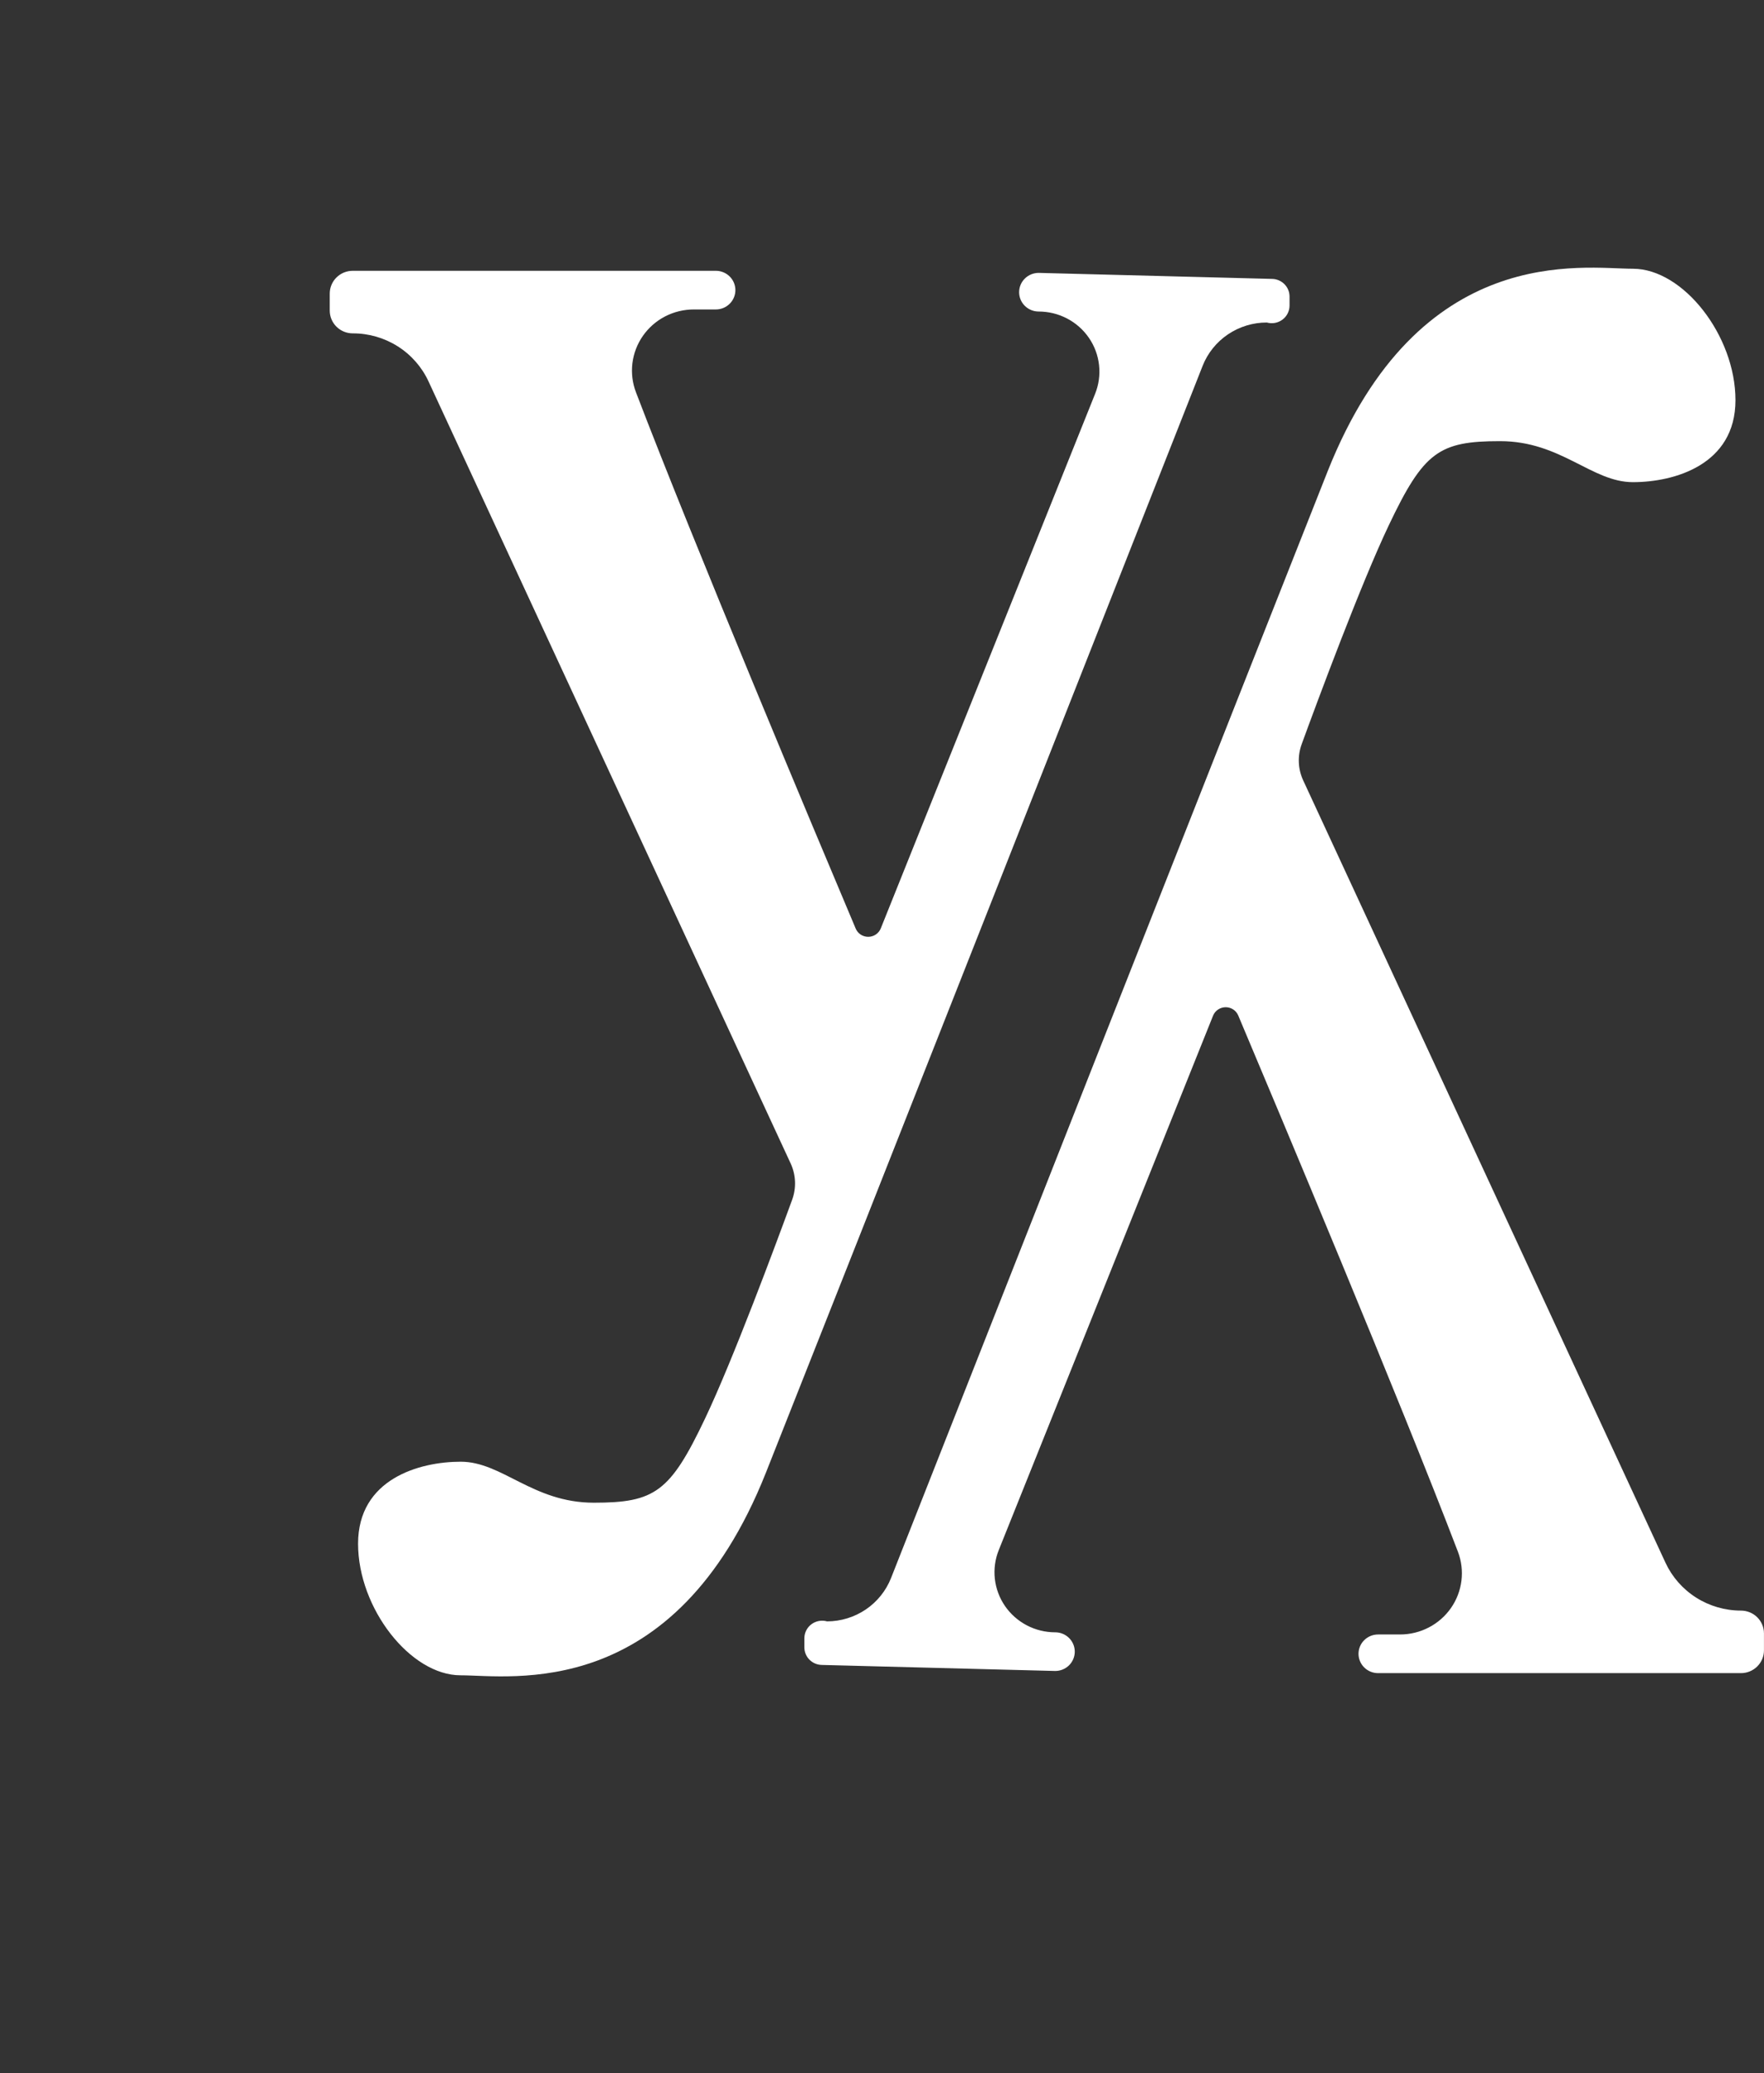
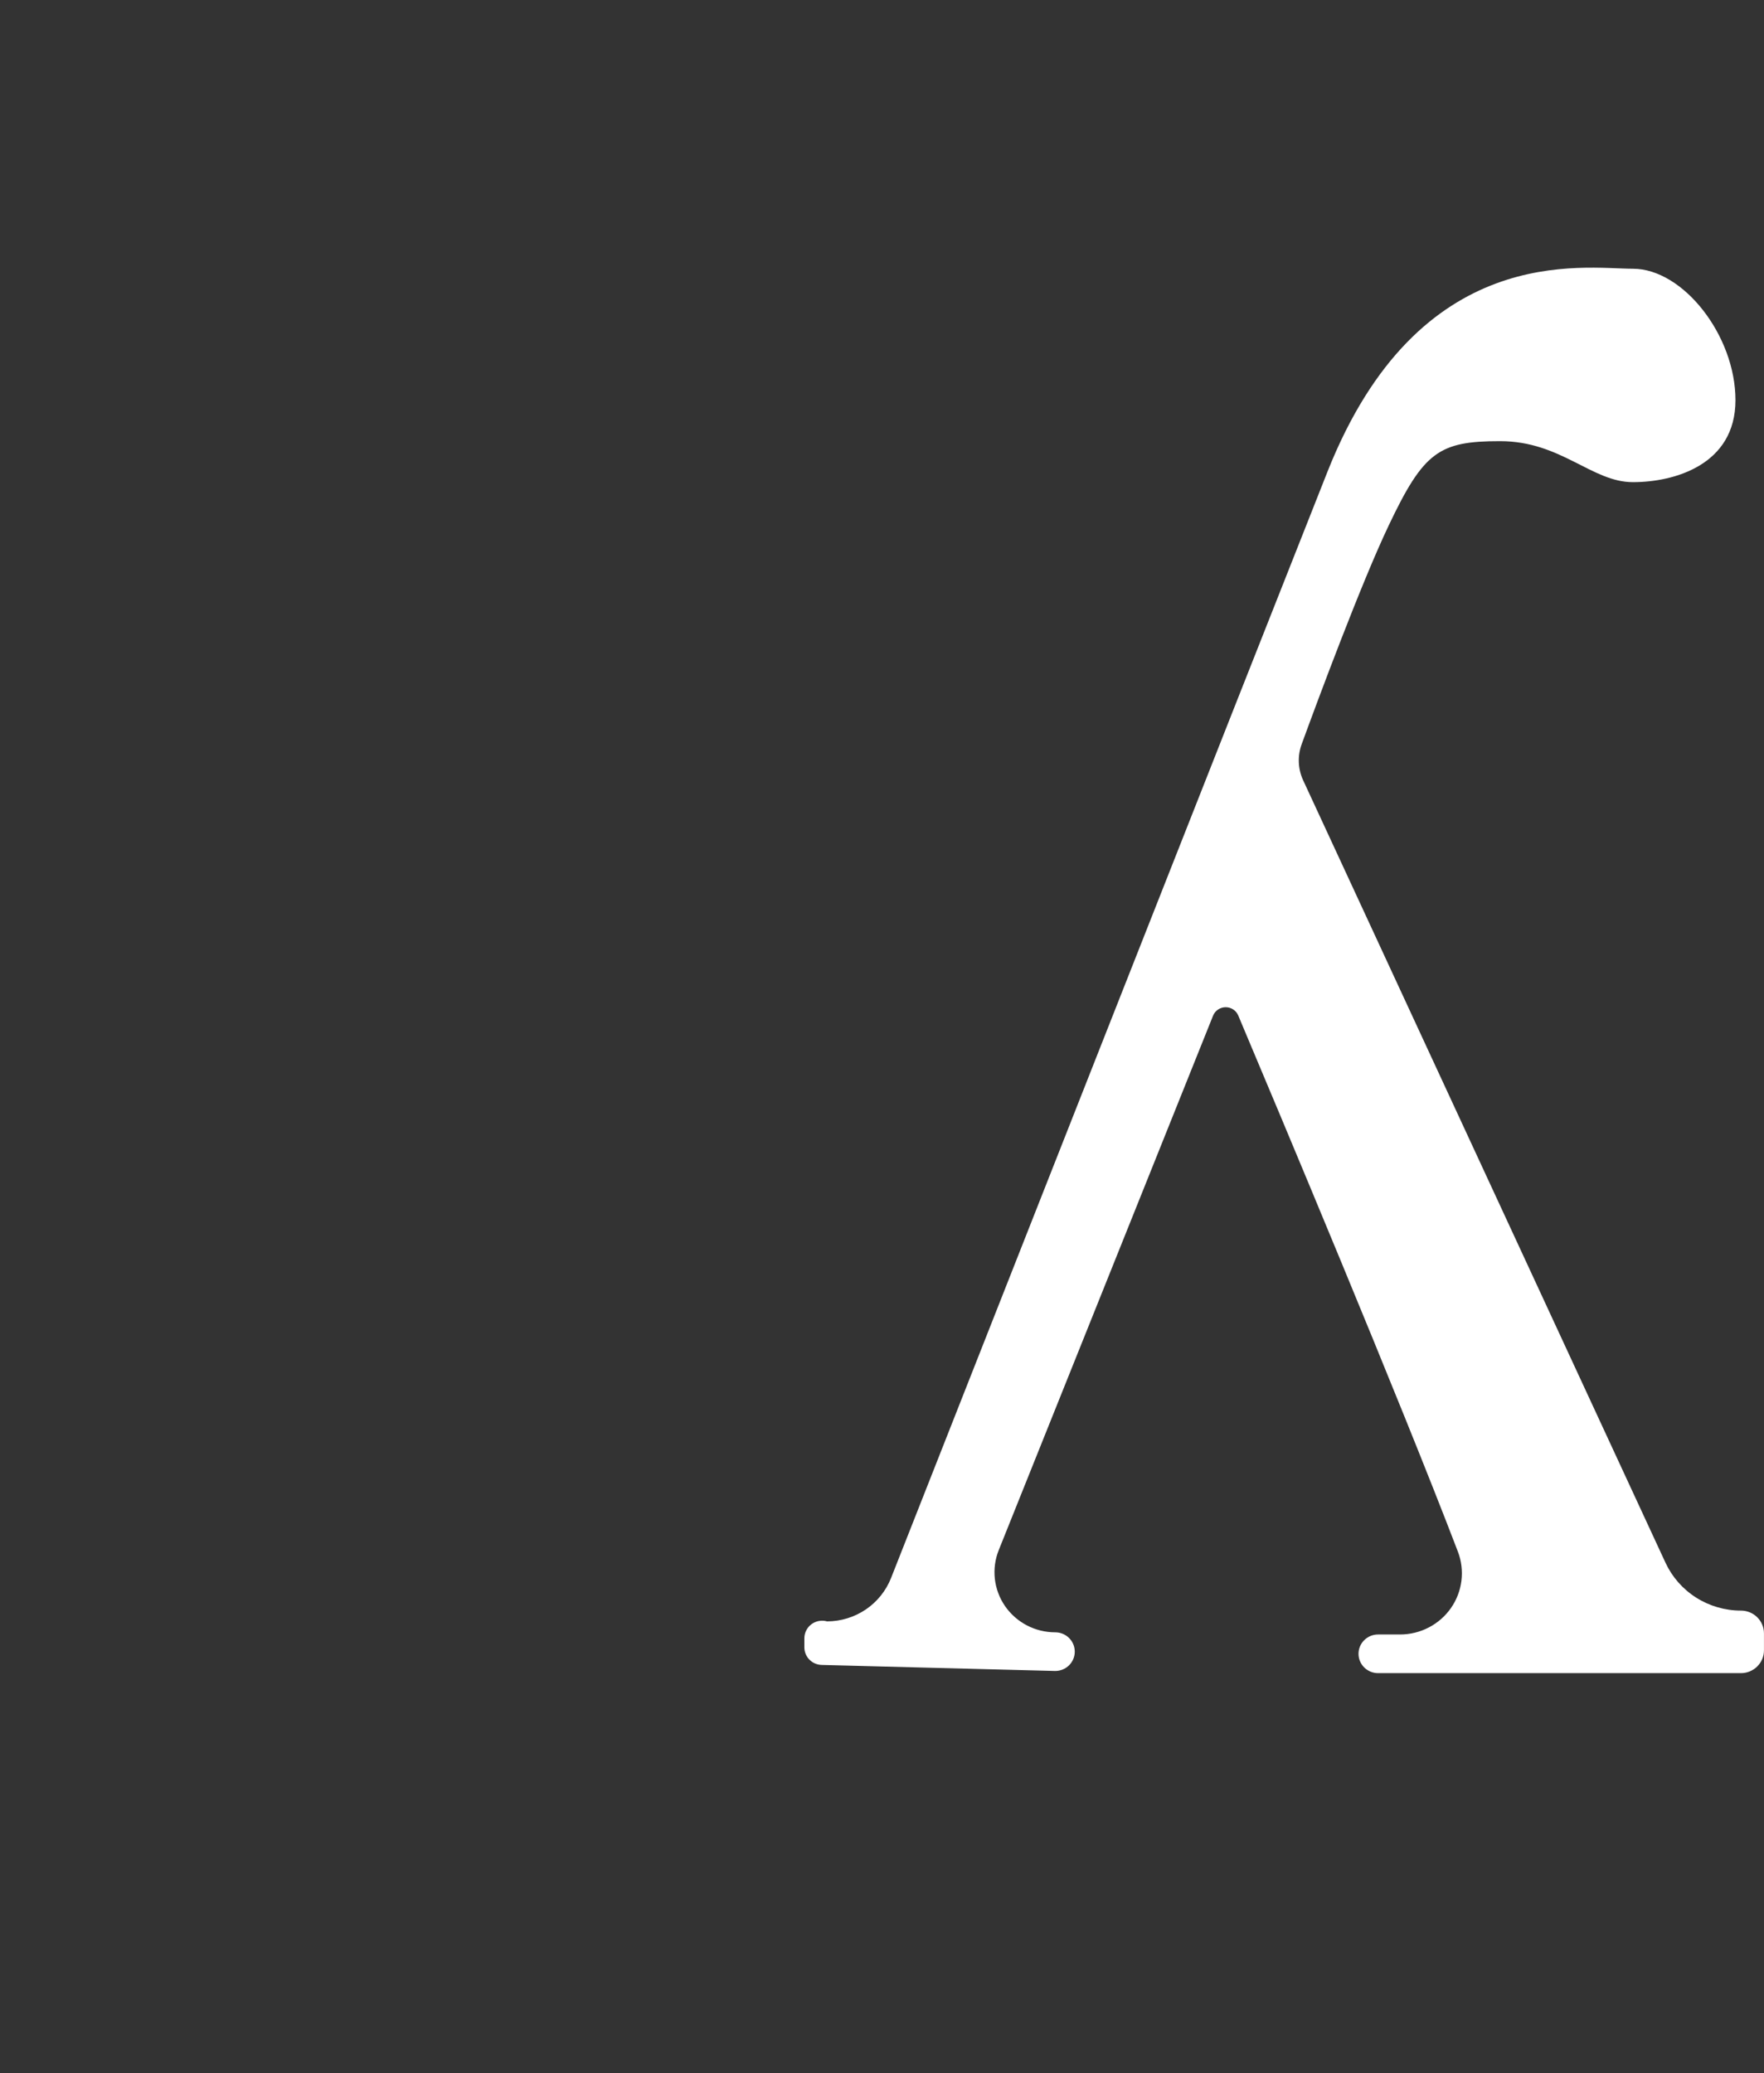
<svg xmlns="http://www.w3.org/2000/svg" width="97" height="114" viewBox="0 0 97 114" fill="none">
  <rect x="0" y="0" width="97" height="114" fill="#333333" stroke="none" />
-   <path d="M39.363 14.891H19.398C19.232 14.891 19.067 14.923 18.913 14.986C18.759 15.049 18.62 15.142 18.502 15.258C18.384 15.375 18.291 15.513 18.228 15.665C18.164 15.817 18.132 15.98 18.132 16.145V17.08C18.132 17.412 18.265 17.731 18.503 17.966C18.74 18.201 19.062 18.332 19.398 18.332C20.274 18.33 21.131 18.577 21.869 19.044C22.607 19.51 23.193 20.177 23.559 20.964L43.477 63.978C43.767 64.607 43.797 65.322 43.56 65.972C42.656 68.445 40.296 74.8 38.77 78.006C36.851 82.045 36.013 82.634 32.654 82.634C29.295 82.634 27.616 80.38 25.336 80.38C23.056 80.38 19.69 81.329 19.69 84.887C19.69 88.445 22.57 92.125 25.327 92.125C28.085 92.125 37.083 93.668 42.12 80.974C46.502 69.935 62.129 30.279 66.13 20.12C66.407 19.417 66.892 18.814 67.522 18.388C68.152 17.963 68.897 17.735 69.659 17.735C69.805 17.777 69.959 17.784 70.108 17.757C70.257 17.73 70.398 17.668 70.519 17.578C70.64 17.488 70.739 17.371 70.807 17.236C70.874 17.102 70.91 16.954 70.91 16.804V16.305C70.91 16.052 70.81 15.809 70.632 15.629C70.454 15.448 70.211 15.343 69.956 15.337L57.115 15.006C56.83 15.006 56.556 15.118 56.355 15.317C56.153 15.516 56.04 15.787 56.04 16.069C56.04 16.35 56.153 16.621 56.355 16.82C56.556 17.019 56.83 17.131 57.115 17.131C57.66 17.131 58.197 17.263 58.678 17.515C59.16 17.767 59.572 18.133 59.878 18.578C60.185 19.024 60.376 19.538 60.435 20.074C60.495 20.61 60.421 21.152 60.22 21.653L48.434 51.05C48.38 51.186 48.285 51.303 48.163 51.386C48.041 51.47 47.896 51.515 47.748 51.516C47.599 51.517 47.454 51.475 47.33 51.394C47.206 51.313 47.11 51.198 47.053 51.062C44.863 45.876 38.157 29.913 34.972 21.574C34.777 21.065 34.709 20.516 34.775 19.975C34.842 19.434 35.04 18.917 35.353 18.468C35.666 18.02 36.085 17.653 36.573 17.4C37.061 17.148 37.604 17.016 38.155 17.017H39.363C39.648 17.017 39.921 16.905 40.123 16.705C40.325 16.506 40.438 16.236 40.438 15.954C40.438 15.672 40.325 15.402 40.123 15.202C39.921 15.003 39.648 14.891 39.363 14.891Z" fill="white" />
  <path d="M75.767 92.006H95.732C96.068 92.006 96.39 91.874 96.627 91.639C96.865 91.404 96.998 91.086 96.998 90.754V89.819C96.998 89.487 96.865 89.168 96.627 88.933C96.39 88.698 96.068 88.567 95.732 88.567C94.857 88.566 94.001 88.318 93.265 87.85C92.529 87.382 91.944 86.715 91.58 85.928L71.662 42.916C71.37 42.289 71.34 41.572 71.578 40.922C72.481 38.45 74.841 32.094 76.367 28.887C78.286 24.848 79.126 24.259 82.485 24.259C85.844 24.259 87.522 26.514 89.792 26.514C92.061 26.514 95.431 25.564 95.431 22.006C95.431 18.447 92.551 14.778 89.792 14.778C87.032 14.778 78.038 13.237 72.999 25.932C68.627 36.96 53.001 76.616 48.998 86.775C48.721 87.476 48.238 88.079 47.611 88.504C46.983 88.929 46.24 89.158 45.48 89.16C45.334 89.118 45.181 89.111 45.032 89.138C44.883 89.165 44.742 89.226 44.621 89.316C44.5 89.406 44.402 89.523 44.334 89.657C44.266 89.791 44.231 89.939 44.231 90.088V90.588C44.231 90.84 44.33 91.082 44.508 91.263C44.686 91.444 44.928 91.549 45.183 91.555L58.026 91.887C58.311 91.887 58.584 91.775 58.786 91.576C58.987 91.376 59.1 91.106 59.1 90.824C59.1 90.542 58.987 90.272 58.786 90.073C58.584 89.873 58.311 89.761 58.026 89.761C57.481 89.761 56.944 89.63 56.462 89.377C55.981 89.125 55.569 88.76 55.262 88.314C54.956 87.868 54.765 87.355 54.705 86.819C54.646 86.283 54.719 85.741 54.92 85.24L66.704 55.854C66.759 55.717 66.853 55.6 66.976 55.517C67.098 55.434 67.243 55.389 67.391 55.387C67.539 55.385 67.685 55.427 67.809 55.508C67.933 55.588 68.03 55.703 68.088 55.839C70.276 61.026 76.983 76.988 80.168 85.327C80.363 85.836 80.429 86.384 80.362 86.925C80.295 87.465 80.097 87.981 79.784 88.429C79.471 88.877 79.053 89.243 78.565 89.495C78.078 89.748 77.536 89.88 76.985 89.88H75.778C75.493 89.88 75.219 89.992 75.018 90.192C74.816 90.391 74.703 90.661 74.703 90.943C74.703 91.223 74.815 91.492 75.014 91.691C75.213 91.89 75.484 92.003 75.767 92.006Z" fill="white" />
</svg>